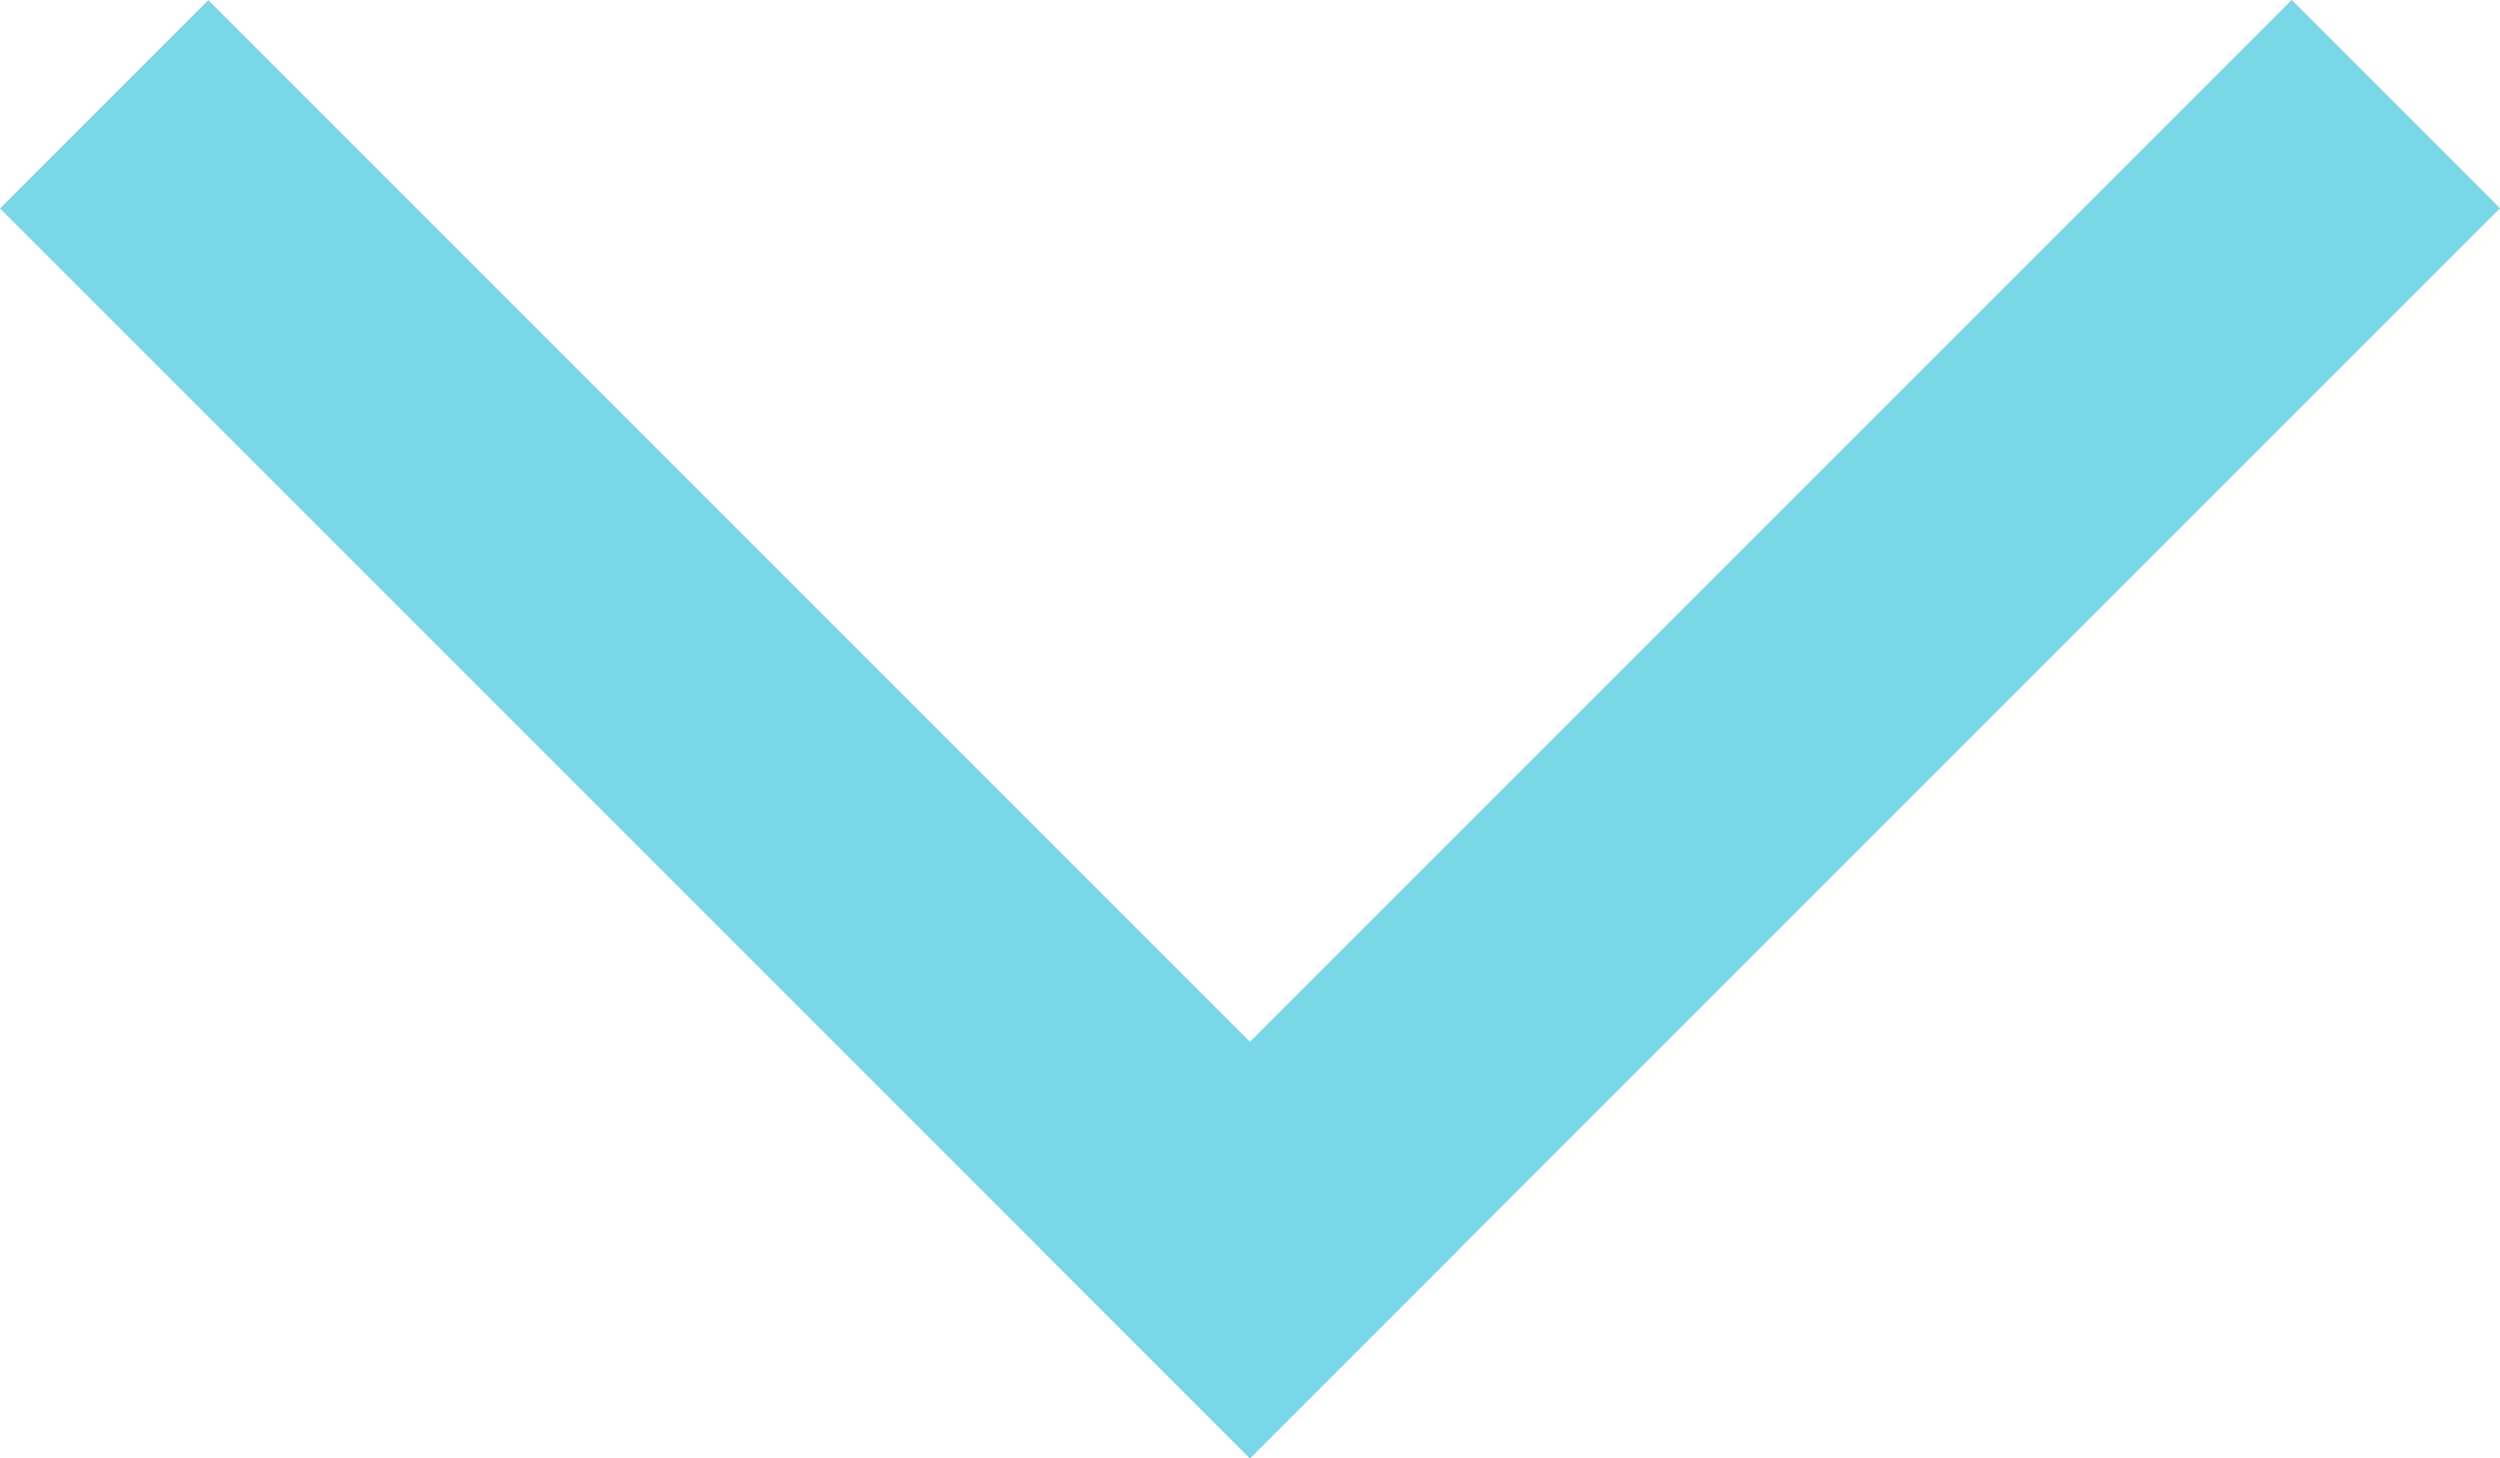
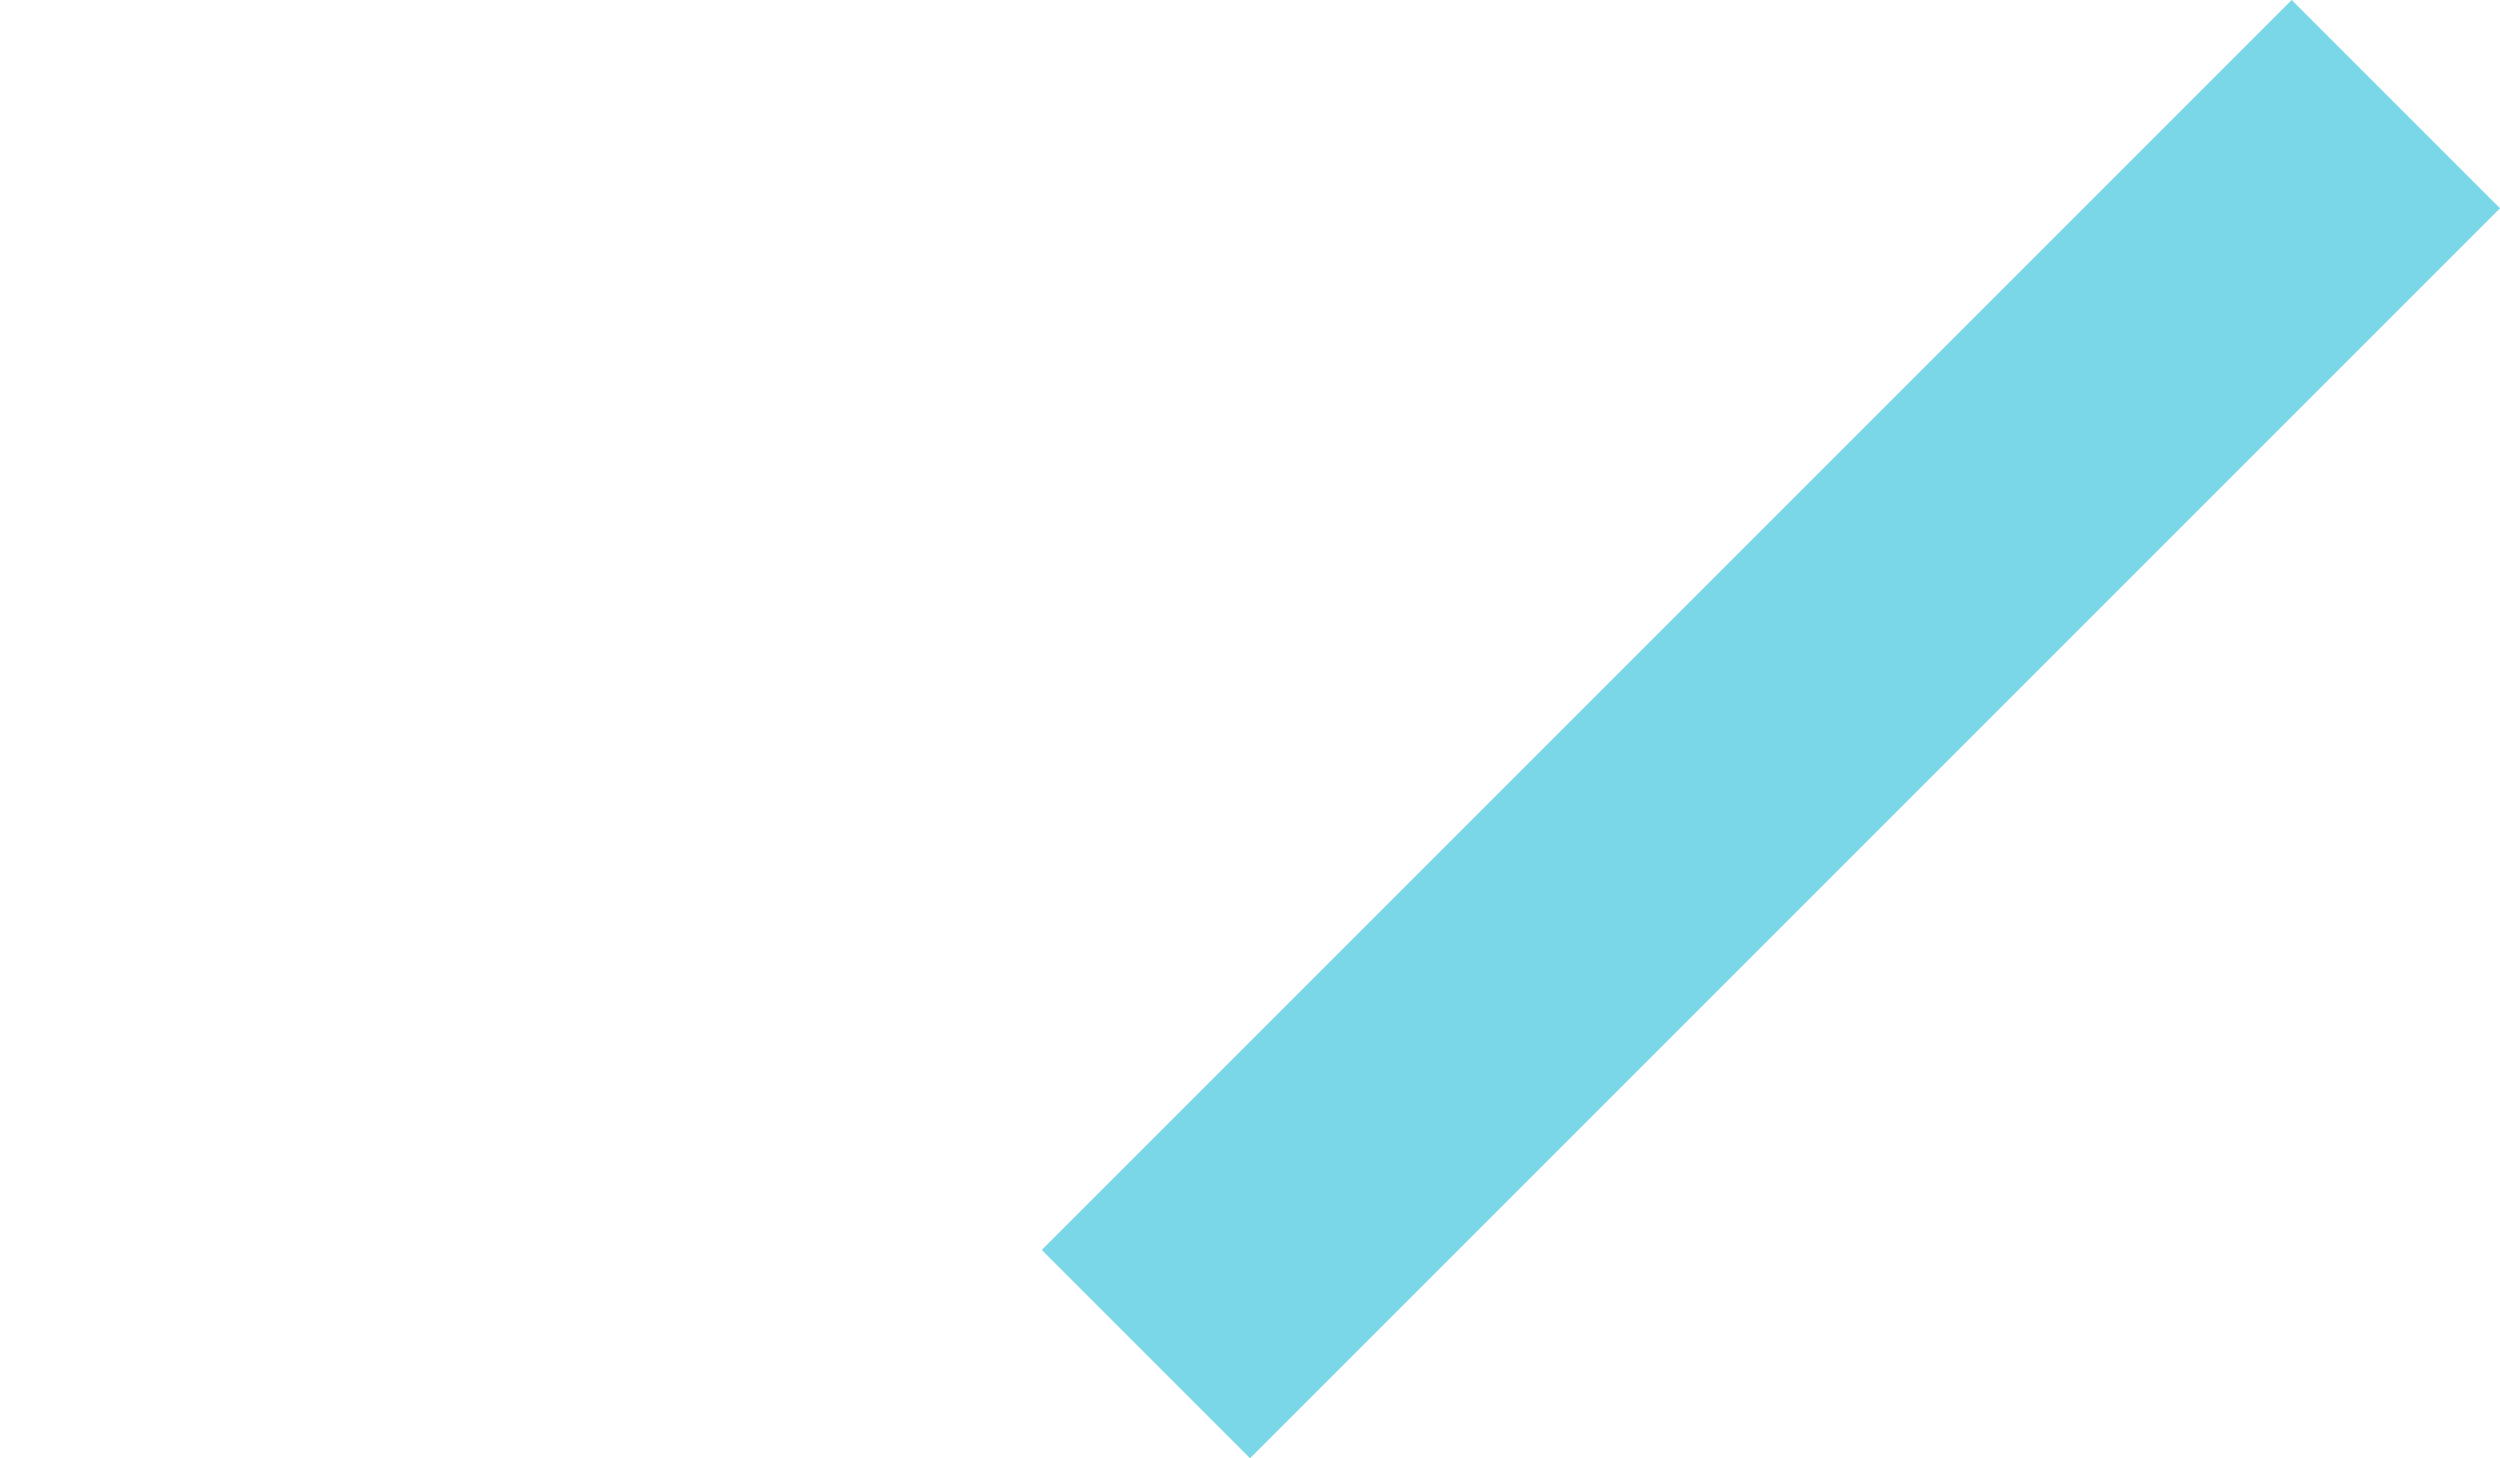
<svg xmlns="http://www.w3.org/2000/svg" id="arrow-2" viewBox="0 0 169.71 98.99">
  <defs>
    <style>.cls-1{fill:#7ad7e8;}</style>
  </defs>
  <title>icon_arrow-gray</title>
-   <rect class="cls-1" x="828.05" y="161.84" width="120" height="20" transform="translate(-456.94 -699.95) rotate(45)" />
  <rect class="cls-1" x="898.76" y="161.84" width="120" height="20" transform="translate(-679.24 605.93) rotate(-45)" />
</svg>